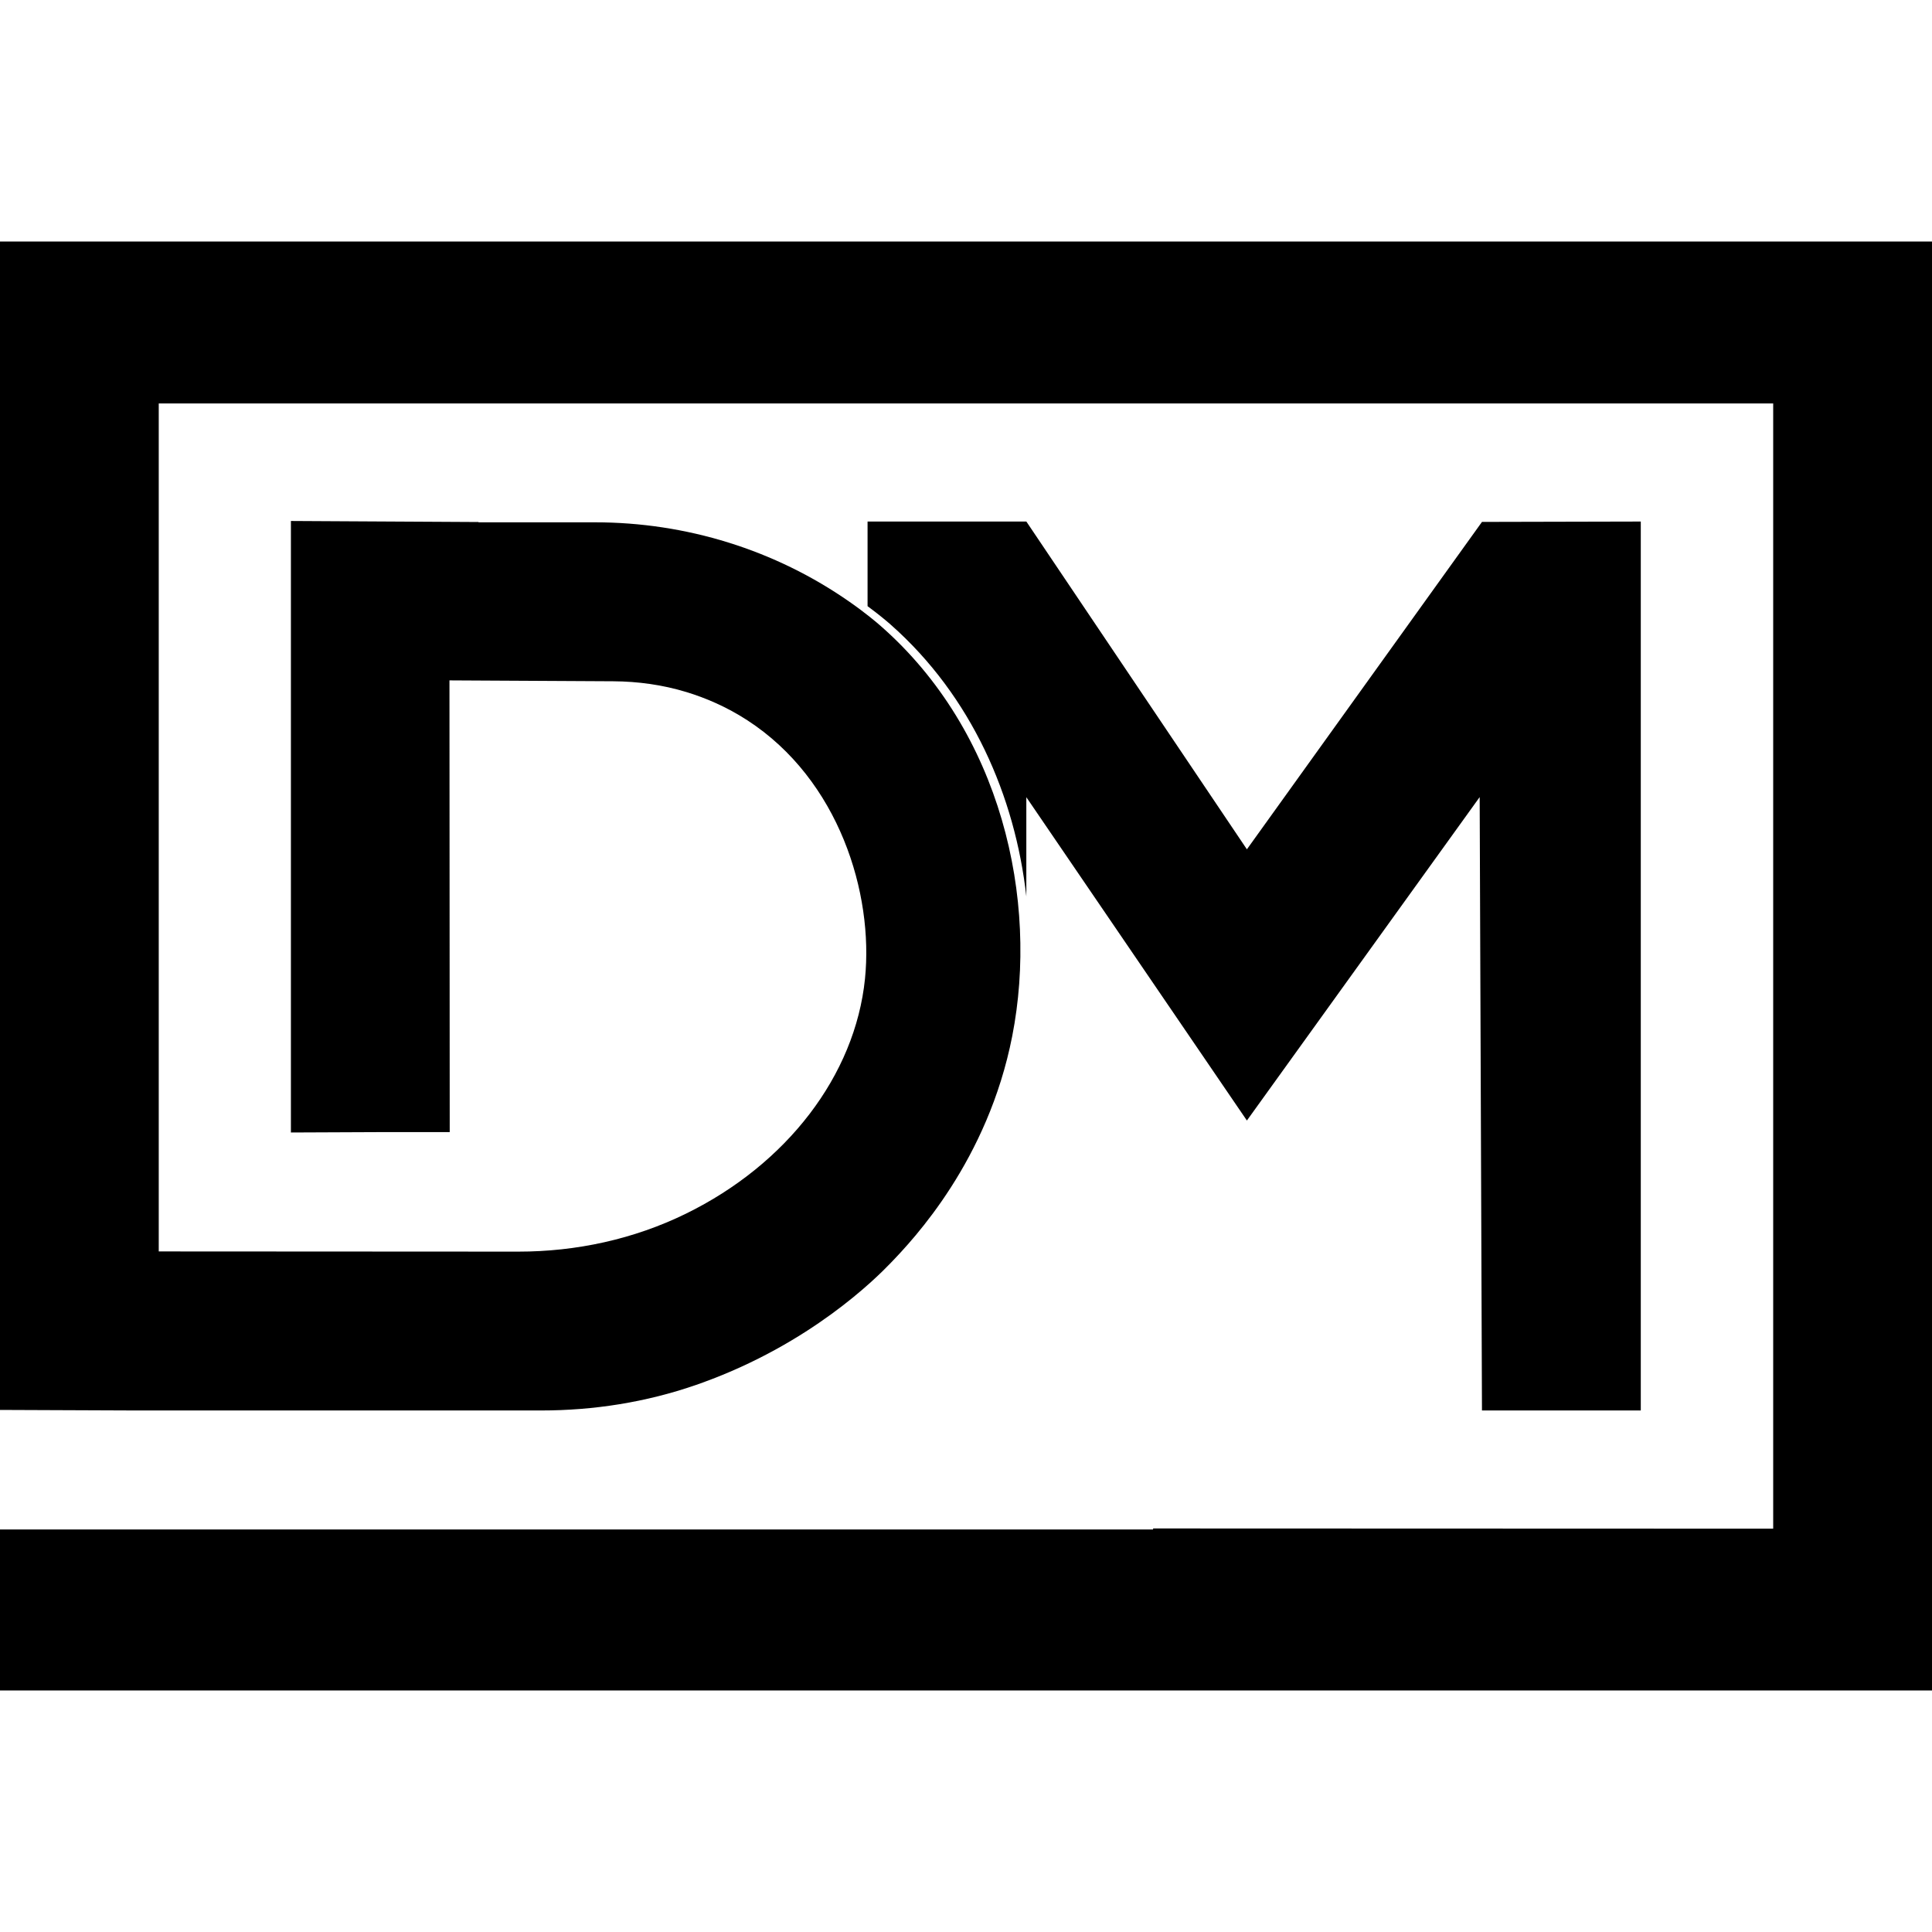
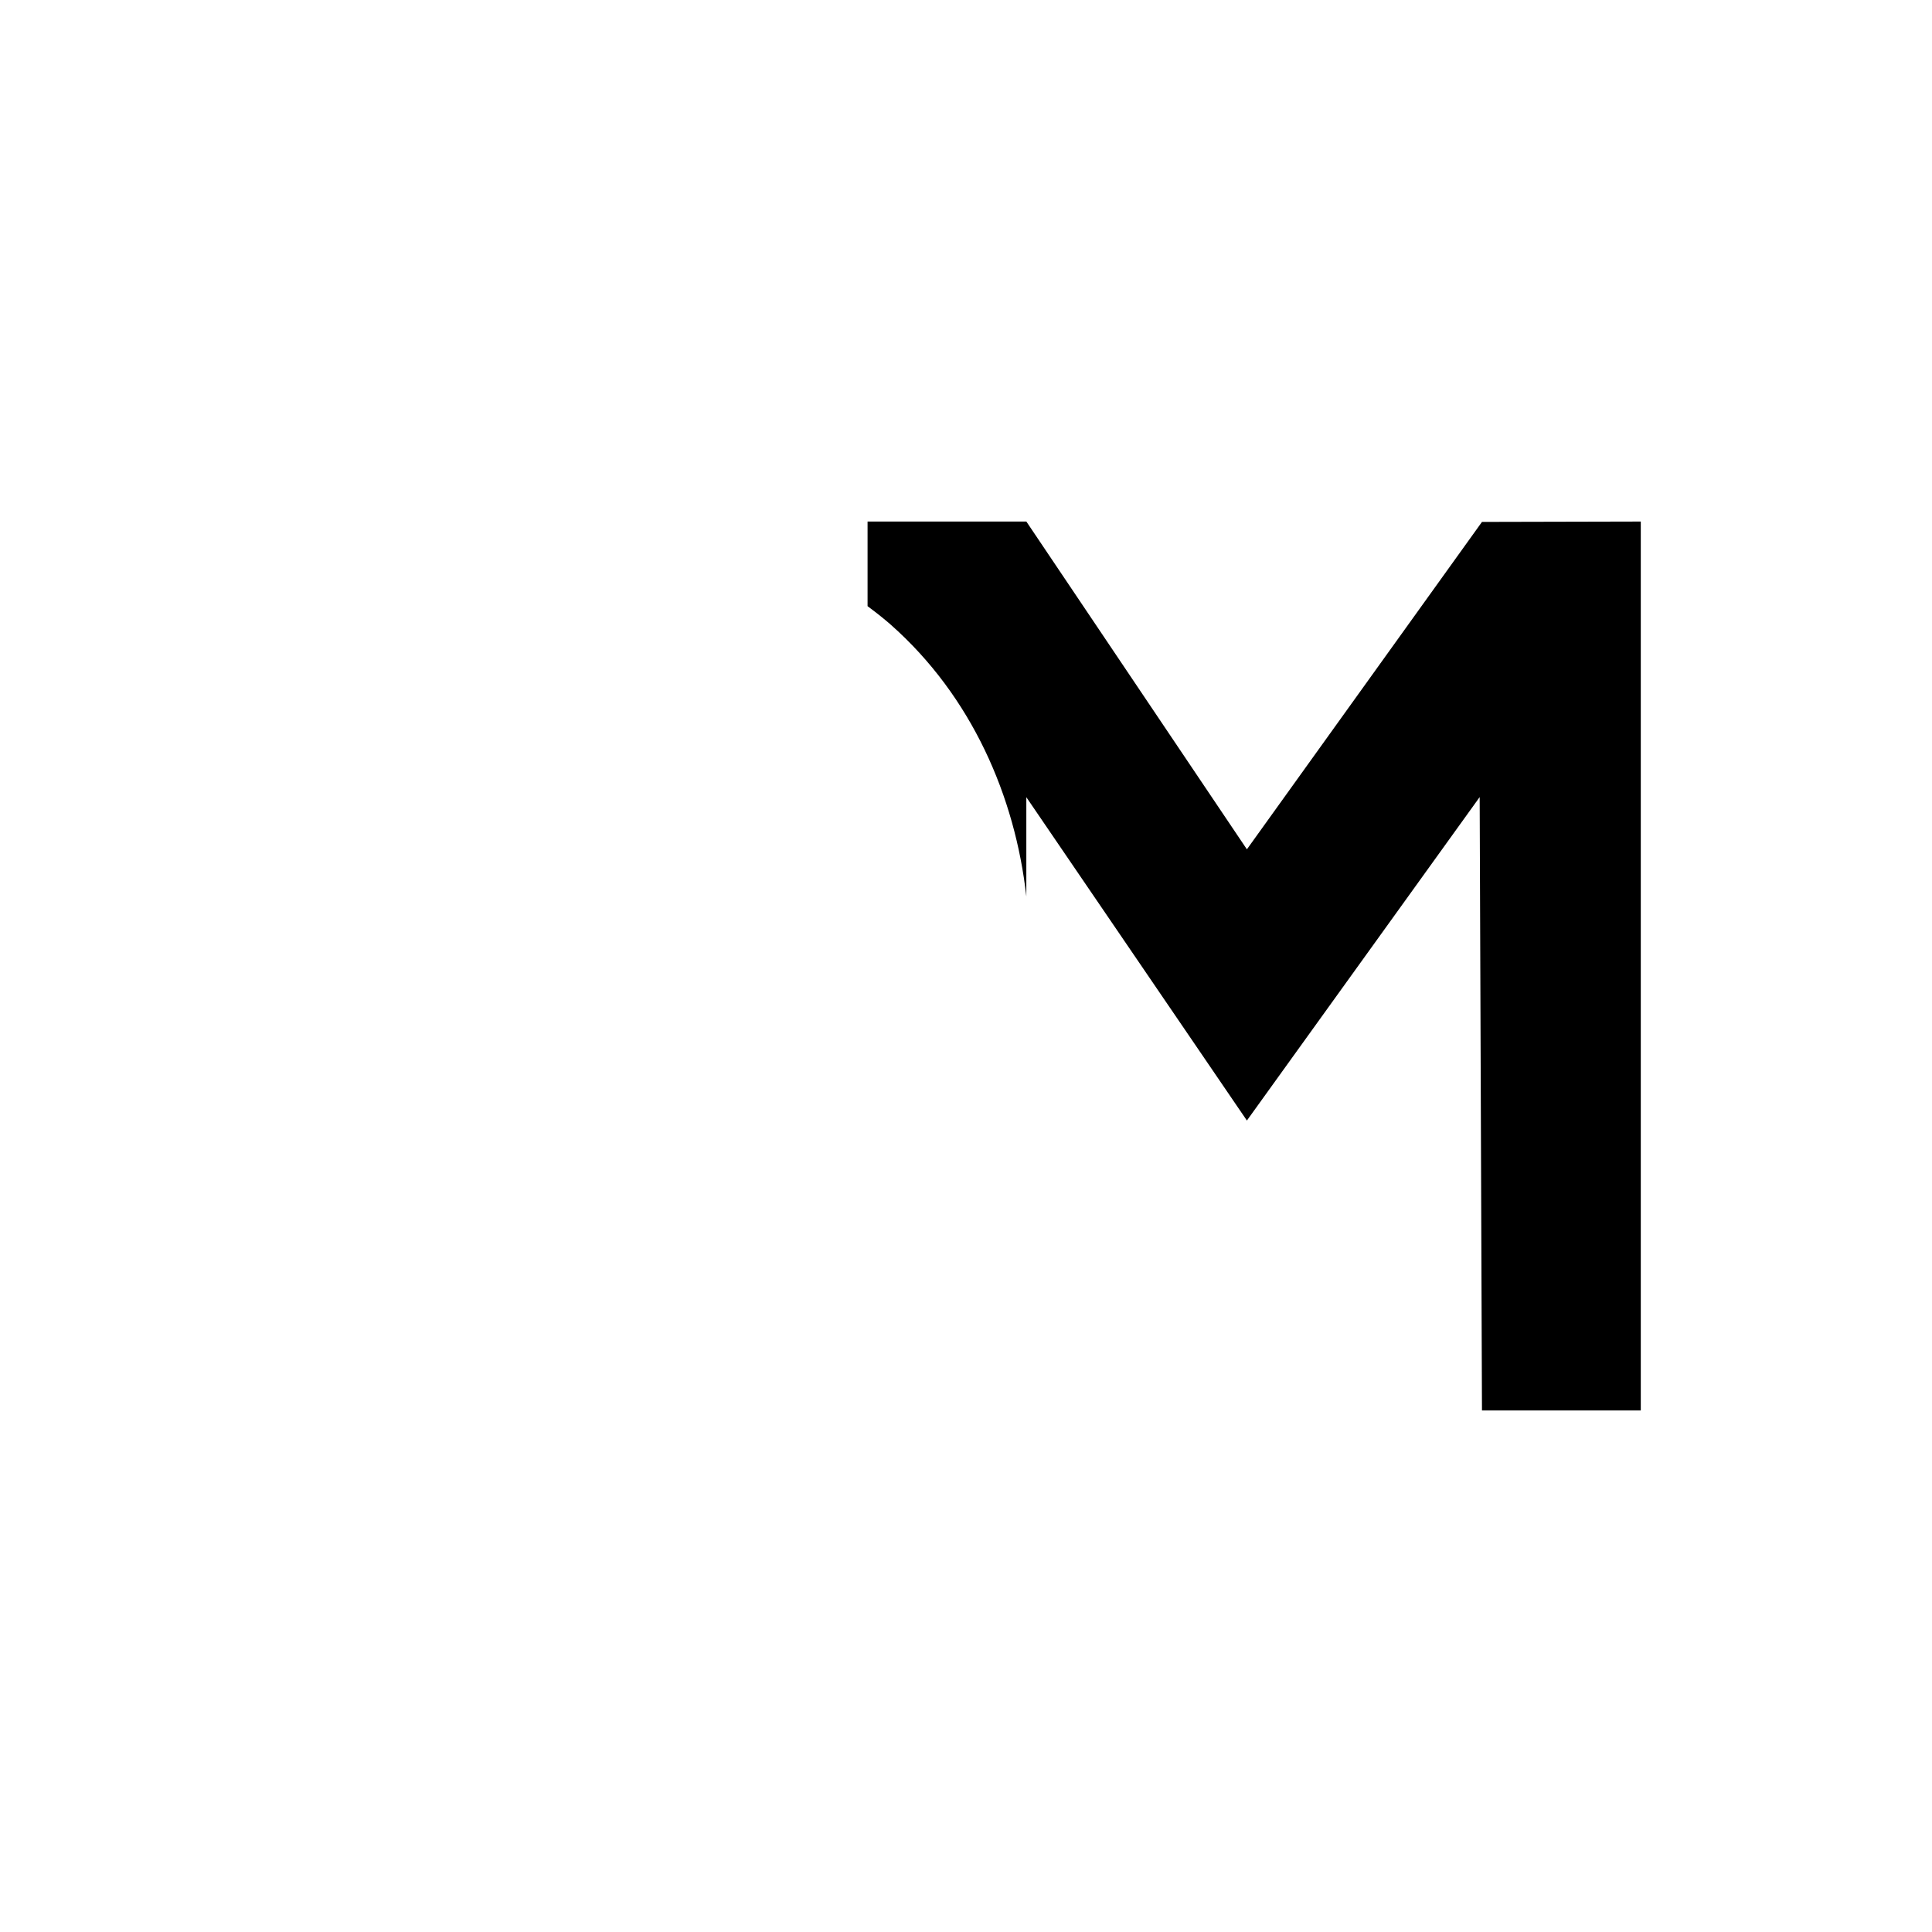
<svg xmlns="http://www.w3.org/2000/svg" width="200" height="200" viewBox="0 0 200 200" fill="none">
-   <path d="M153.413 54.028L129.078 87.922C121.468 76.612 113.858 65.3 106.248 53.99H89.81V62.75C91.068 63.678 91.893 64.388 92.198 64.657C100.61 72.085 105.085 82.472 106.245 92.795V82.525C113.855 93.683 121.465 104.84 129.078 115.997C137.11 104.837 145.143 93.677 153.175 82.515C153.255 103.68 153.335 124.845 153.413 146.01C158.893 146.01 164.373 146.01 169.853 146.01V53.99C164.373 54.002 158.893 54.015 153.413 54.028Z" fill="black" />
-   <path d="M0 25V145.955L14.023 146.012H56.015C61.46 146.012 66.88 145.16 72.025 143.378C72.263 143.295 72.502 143.21 72.745 143.122C83.93 139.07 90.627 132.373 92.125 130.823C94.61 128.255 102.26 120.142 104.785 107.262C107.555 93.135 103.67 75.73 91.132 64.767C90.763 64.445 89.67 63.508 87.96 62.312C80.237 56.913 71.015 54.07 61.593 54.07H49.53V54.04L30.115 53.932V117.235L39.49 117.195H46.555L46.528 70.433C52.178 70.463 57.825 70.495 63.475 70.525C66.037 70.54 68.593 70.892 71.045 71.638C73.04 72.245 75.21 73.165 77.368 74.565C86.868 80.73 90.442 92.502 89.543 101.325C88.522 111.33 81.442 120.537 70.993 125.647C65.605 128.283 59.657 129.57 53.657 129.568L16.433 129.548V41.767H183.56C183.56 80.595 183.56 119.42 183.56 158.247L119.37 158.225V158.33H0V174.997H200V25H0Z" fill="black" />
+   <path d="M153.413 54.028L129.078 87.922C121.468 76.612 113.858 65.3 106.248 53.99H89.81V62.75C91.068 63.678 91.893 64.388 92.198 64.657C100.61 72.085 105.085 82.472 106.245 92.795V82.525C113.855 93.683 121.465 104.84 129.078 115.997C137.11 104.837 145.143 93.677 153.175 82.515C153.255 103.68 153.335 124.845 153.413 146.01C158.893 146.01 164.373 146.01 169.853 146.01V53.99C164.373 54.002 158.893 54.015 153.413 54.028" fill="black" />
  <style>
        path { fill: #000; }
        @media (prefers-color-scheme: dark) {
            path { fill: #FFF; }
        }
    </style>
</svg>